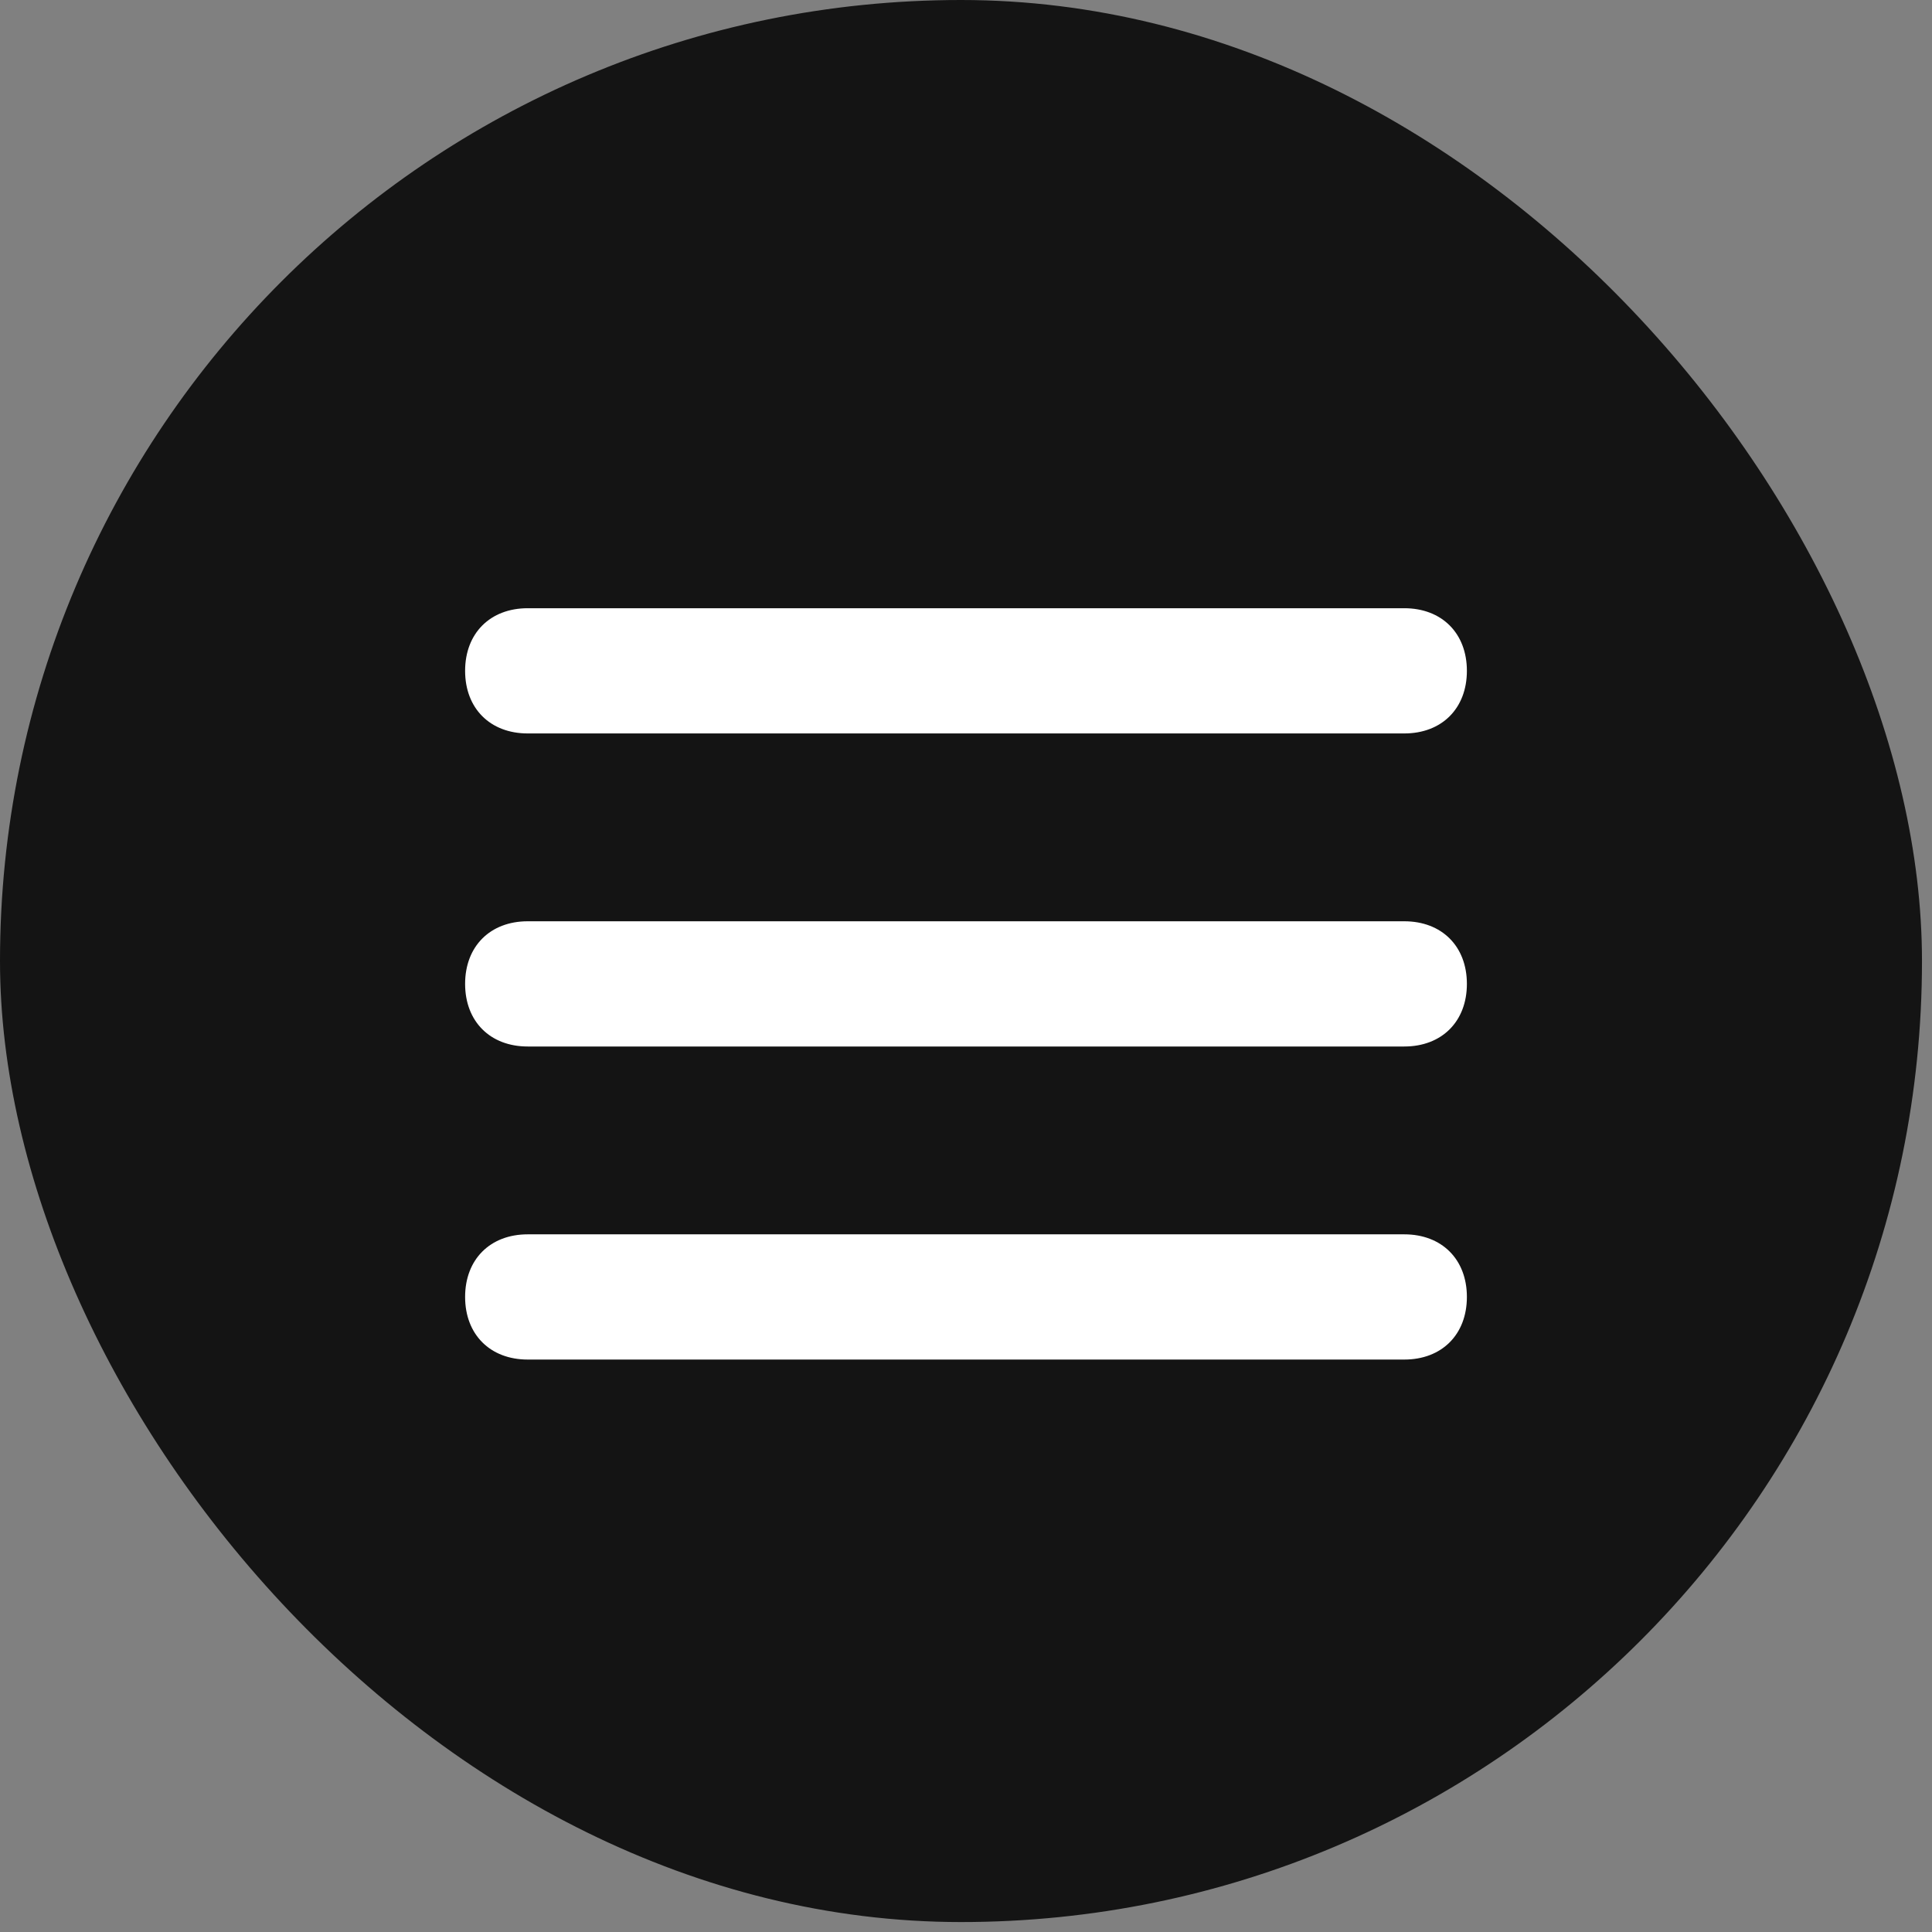
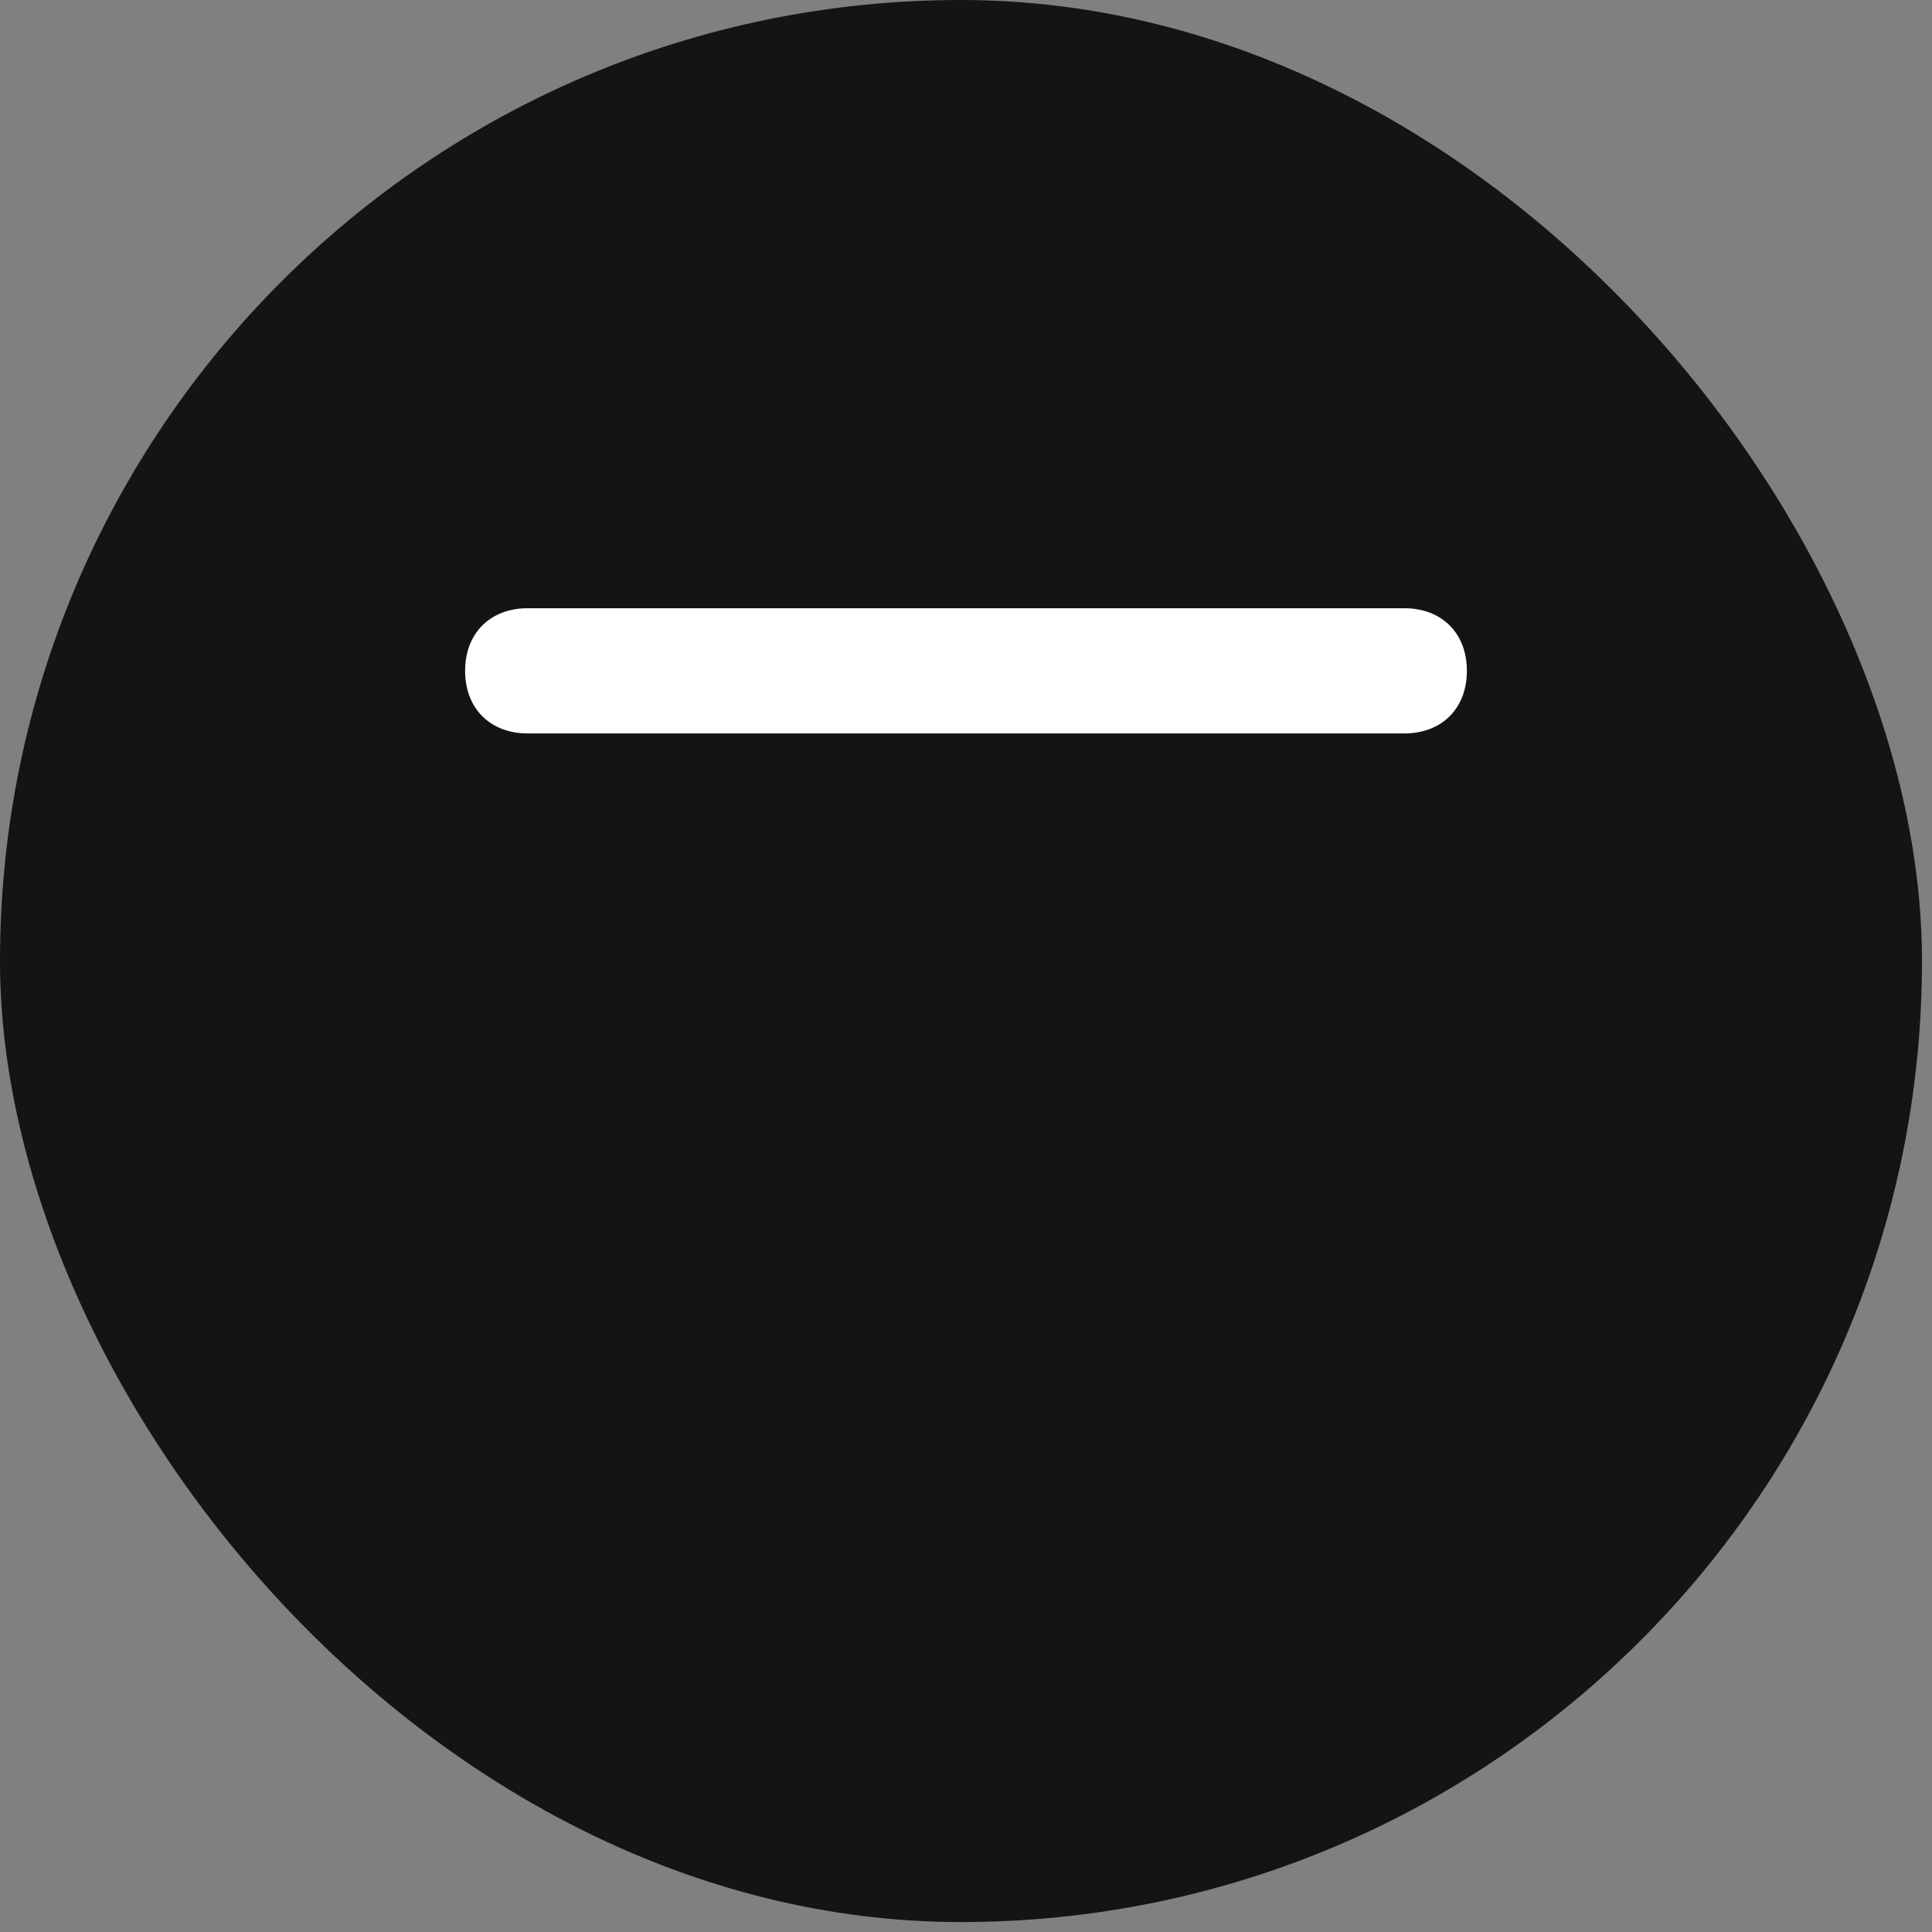
<svg xmlns="http://www.w3.org/2000/svg" width="54" height="54" viewBox="0 0 54 54" fill="none">
  <rect x="0" y="0" width="54" height="54" fill="#808080" stroke="none" />
  <rect width="53.72" height="53.722" rx="26.86" fill="#141414" />
-   <path d="M39.25 29.25H14.75C13.7 29.25 13 28.55 13 27.5C13 26.45 13.7 25.75 14.75 25.75H39.25C40.3 25.75 41 26.45 41 27.5C41 28.55 40.3 29.25 39.25 29.25Z" fill="white" />
  <path d="M39.25 20.5H14.75C13.7 20.5 13 19.8 13 18.75C13 17.7 13.7 17 14.75 17H39.25C40.3 17 41 17.7 41 18.75C41 19.8 40.3 20.5 39.25 20.5Z" fill="white" />
-   <path d="M39.25 38H14.75C13.7 38 13 37.3 13 36.25C13 35.2 13.7 34.5 14.75 34.5H39.25C40.3 34.5 41 35.2 41 36.25C41 37.3 40.3 38 39.25 38Z" fill="white" />
</svg>